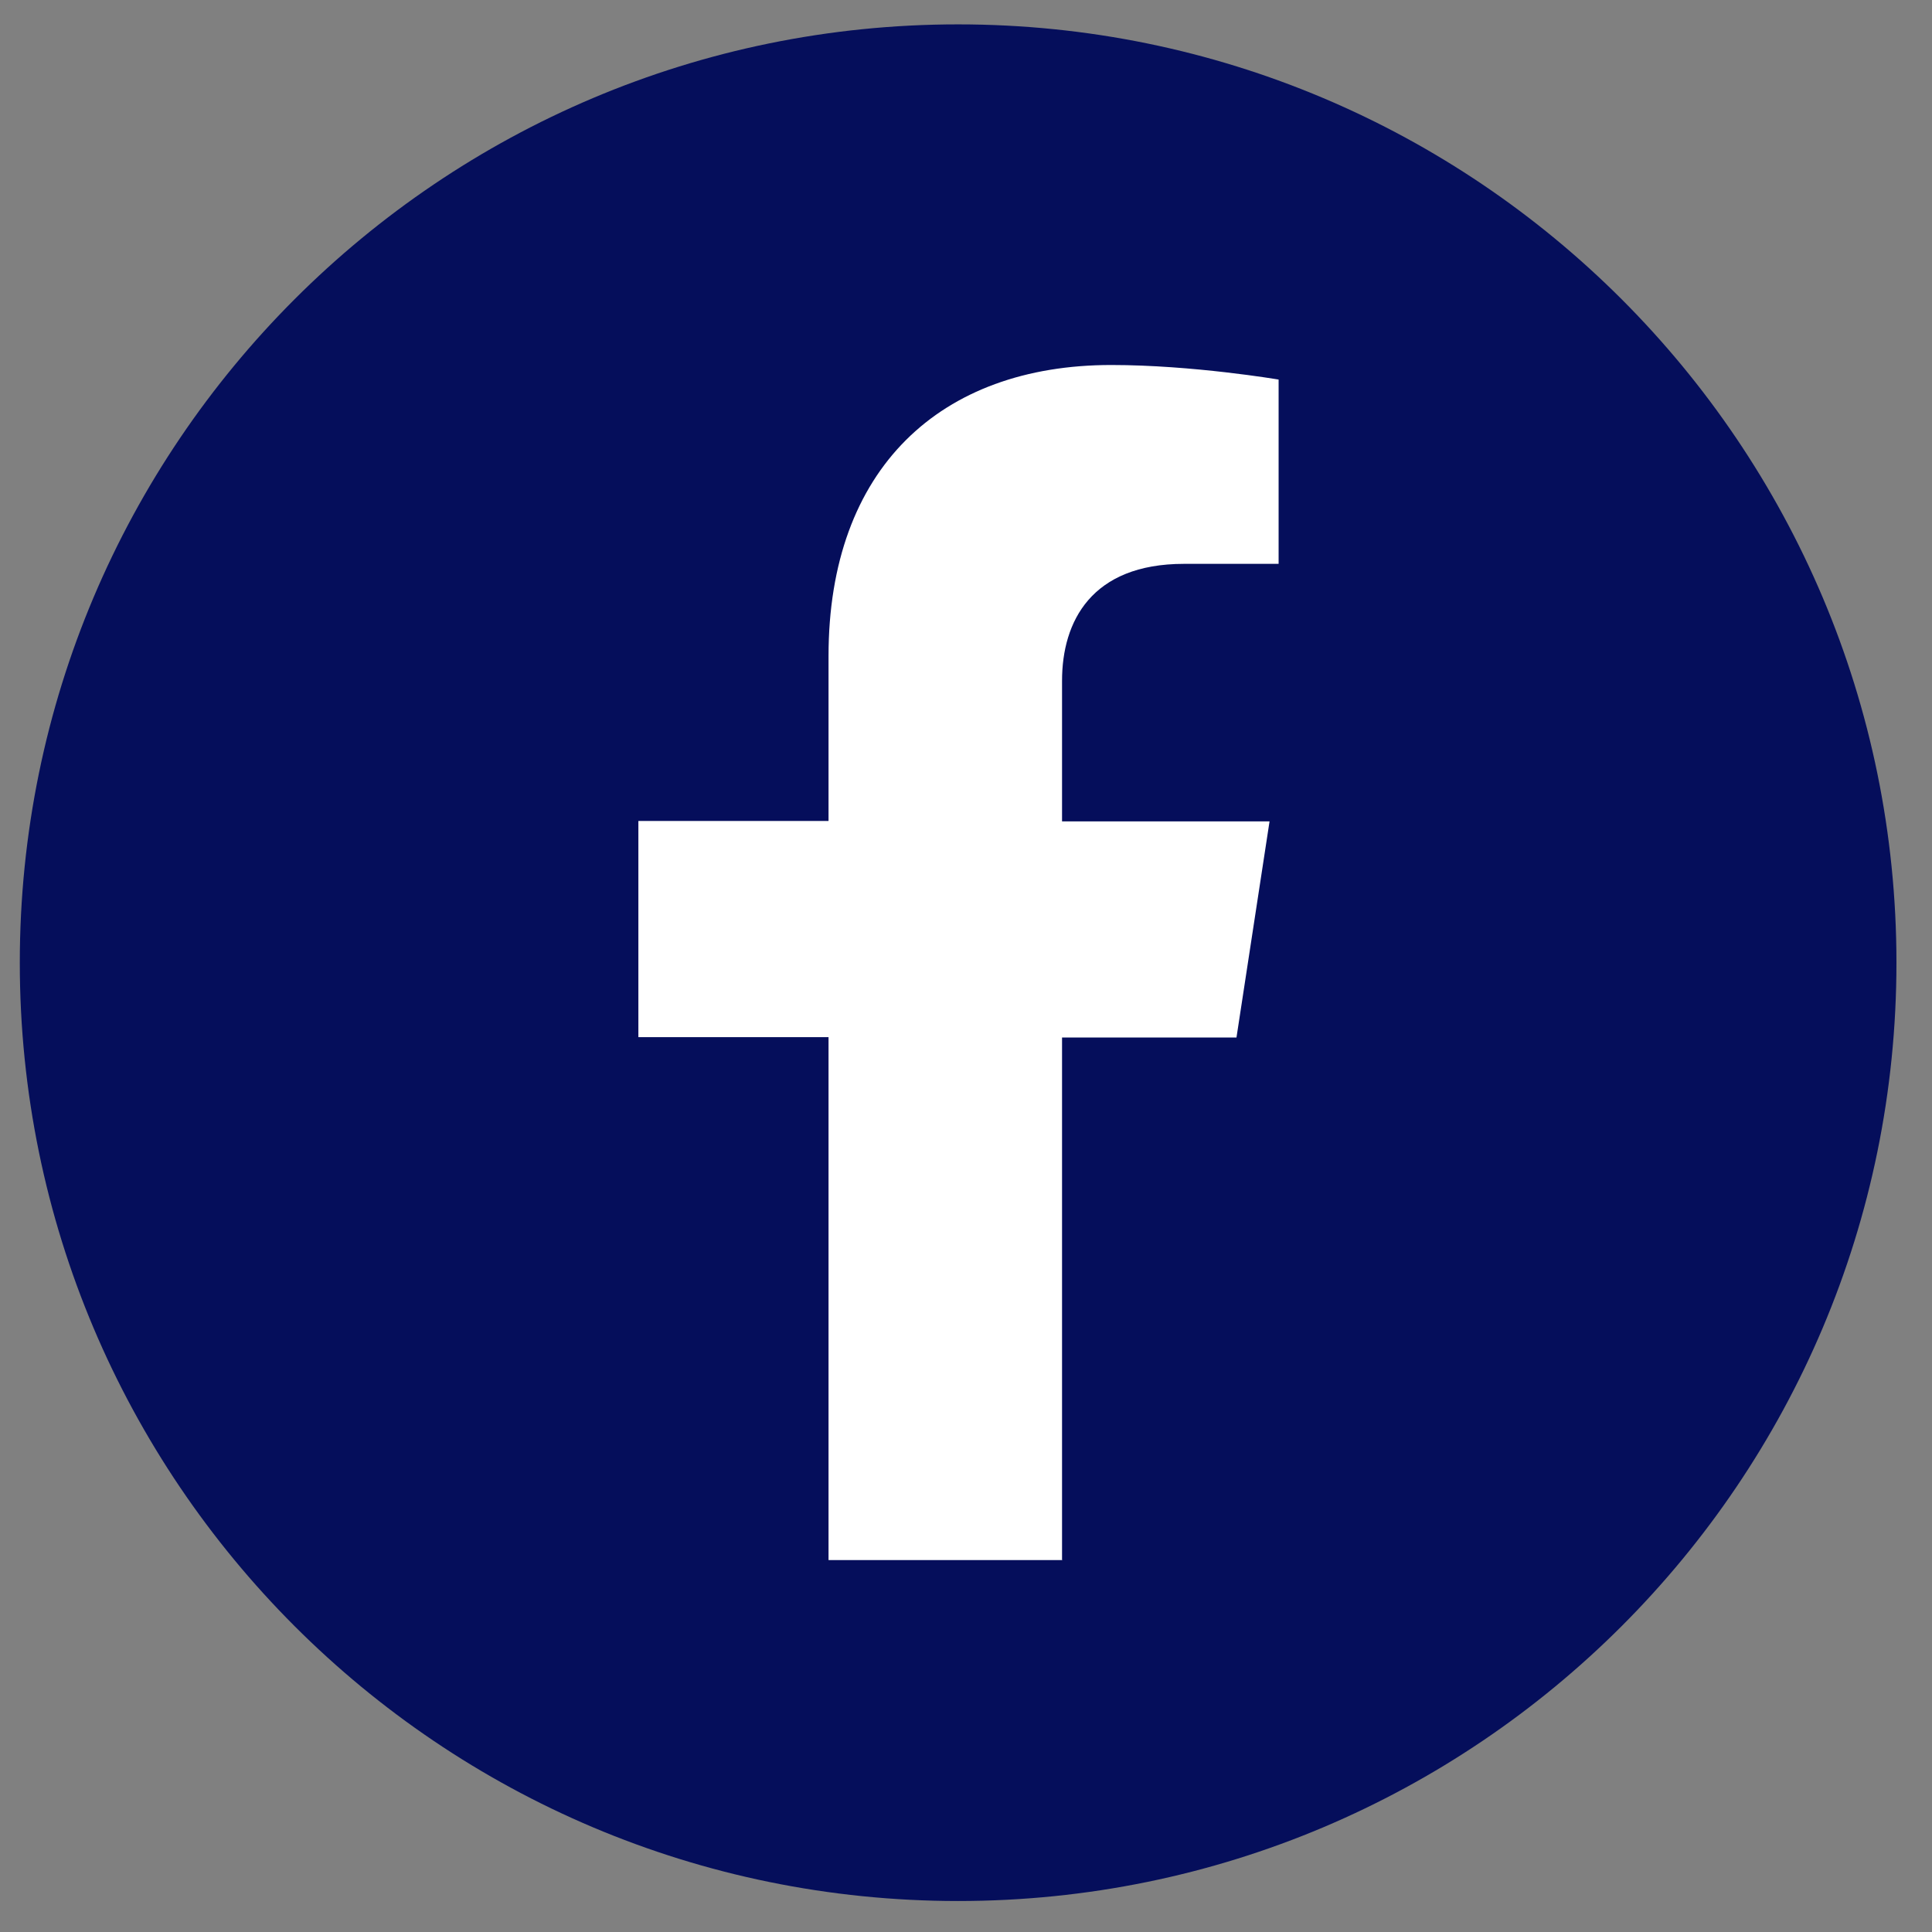
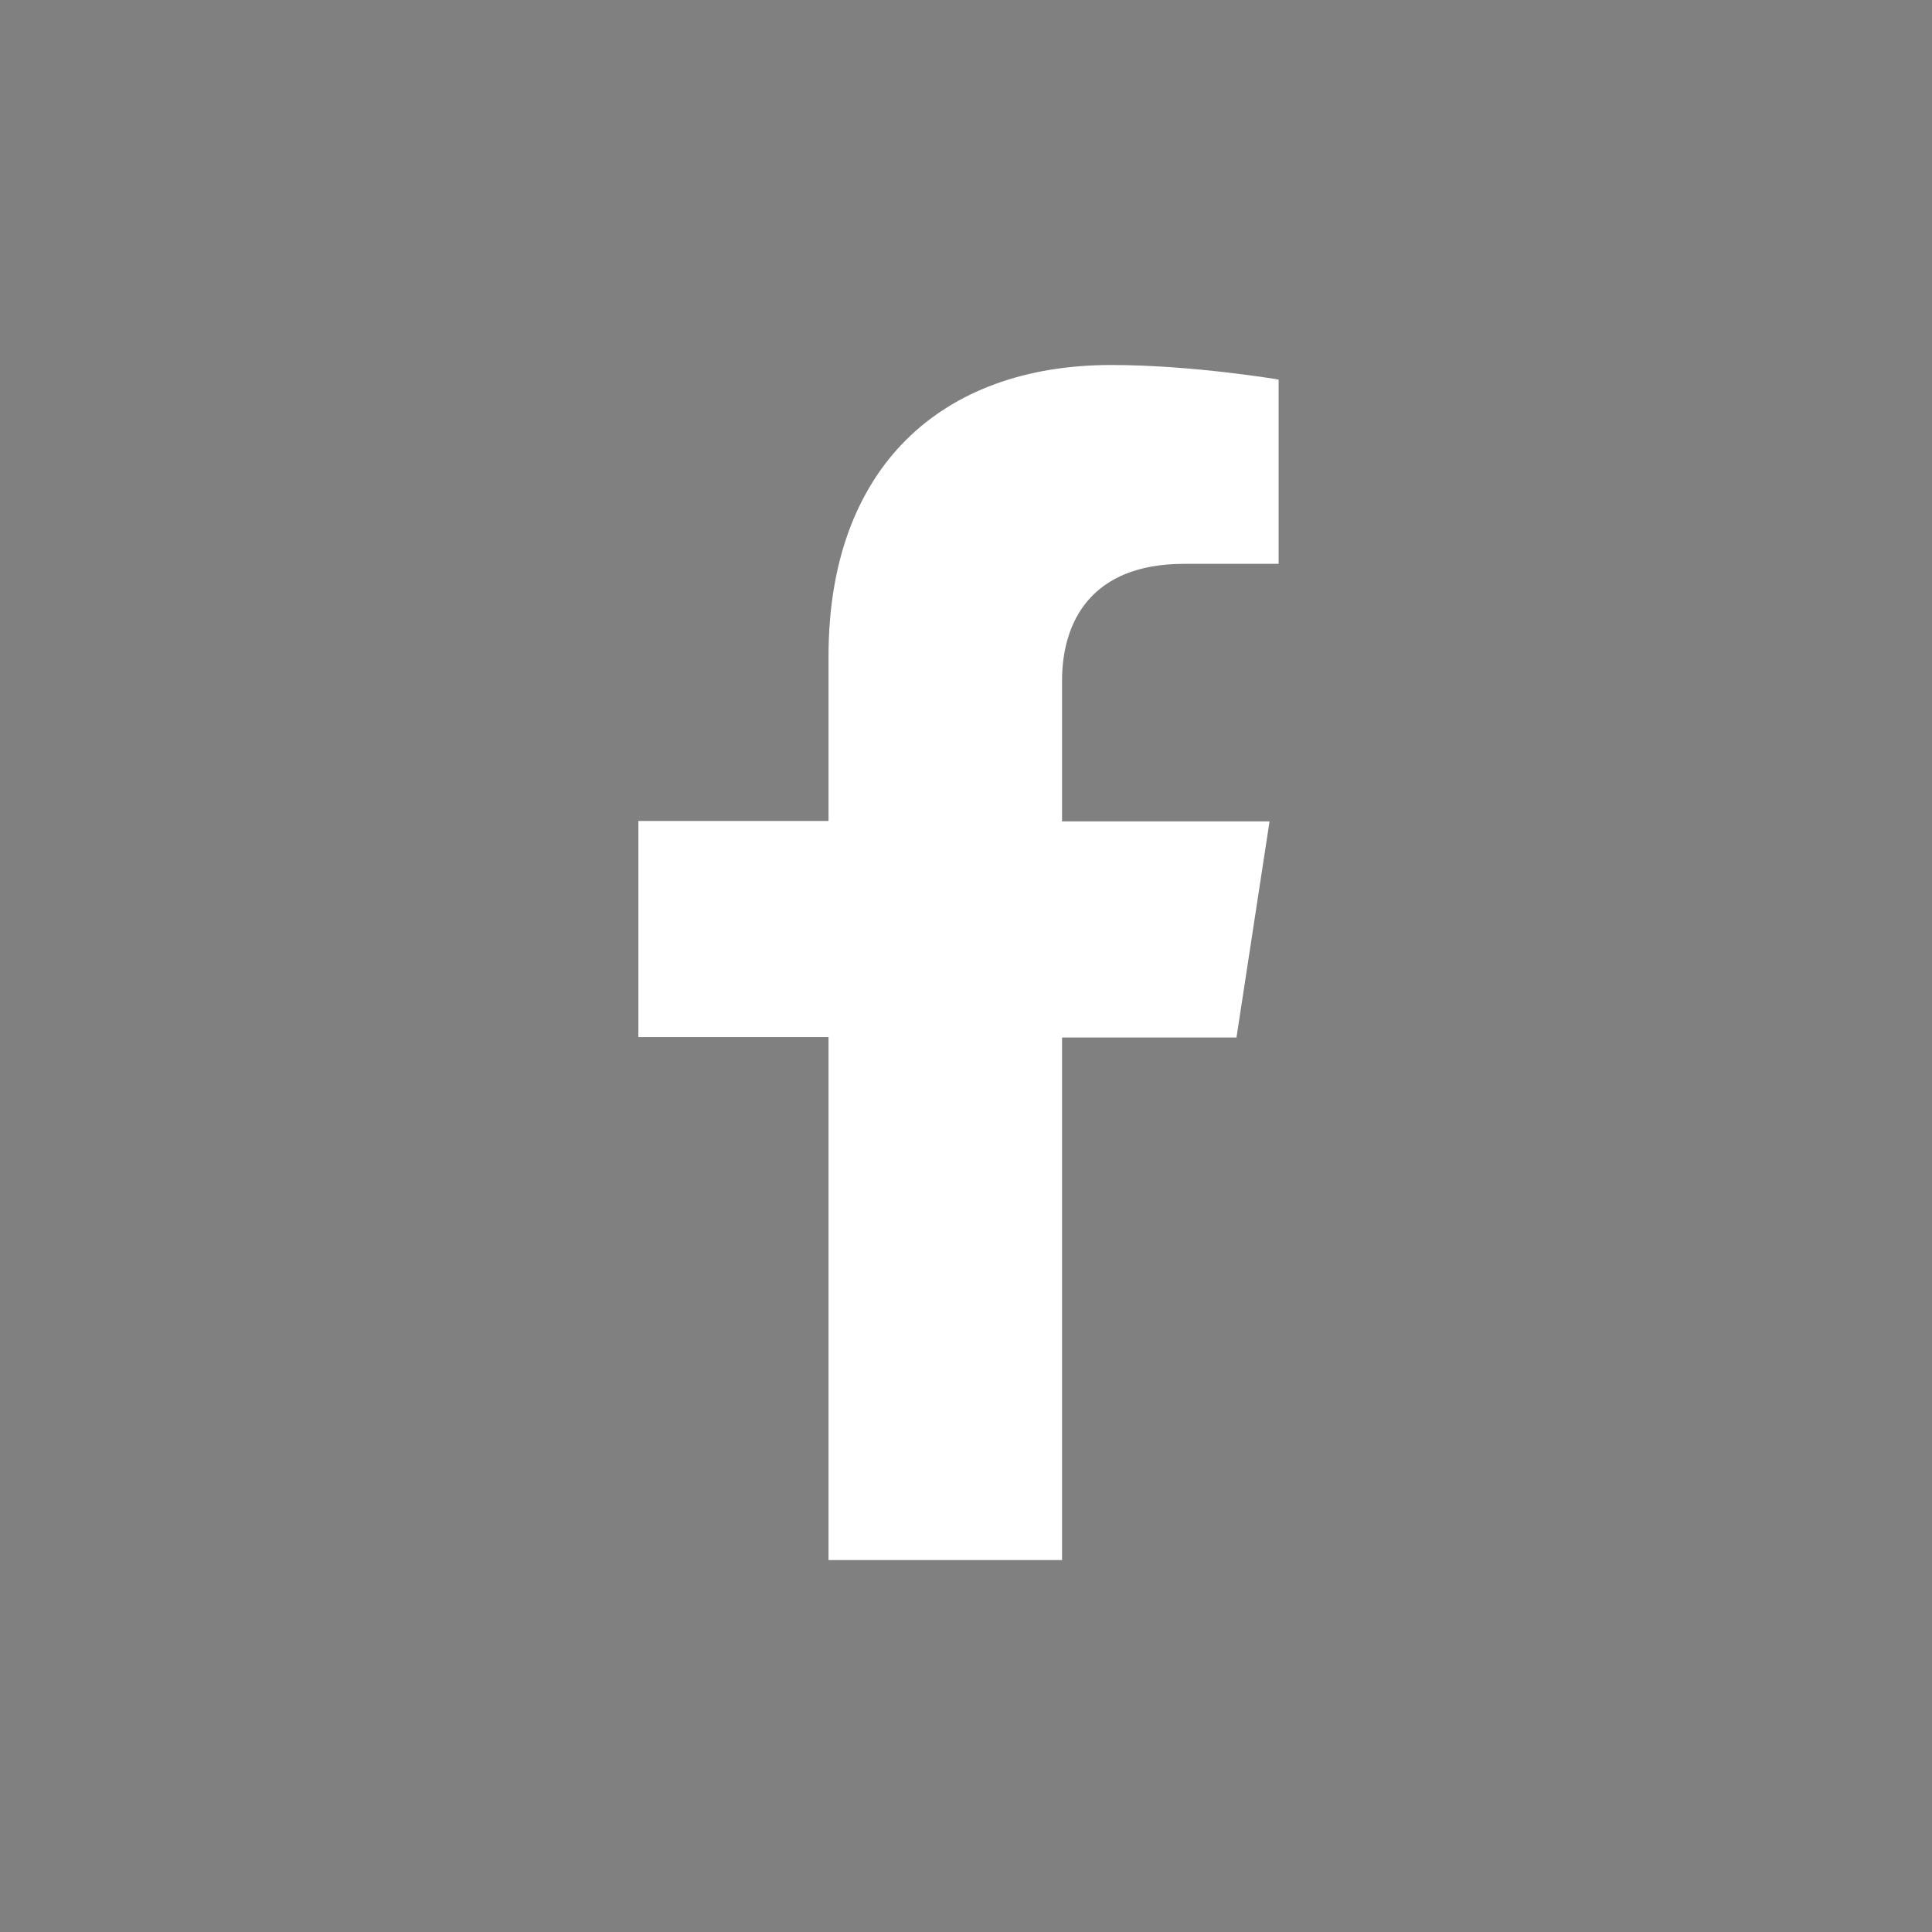
<svg xmlns="http://www.w3.org/2000/svg" width="52" height="52" viewBox="0 0 52 52" fill="none">
  <rect x="0" y="0" width="52" height="52" fill="#808080" stroke="none" />
  <g clip-path="url(#clip0_996_344)">
-     <path d="M25.788 51.166C39.736 51.166 51.043 39.859 51.043 25.911C51.043 11.963 39.736 0.656 25.788 0.656C11.84 0.656 0.533 11.963 0.533 25.911C0.533 39.859 11.84 51.166 25.788 51.166Z" fill="#050E5B" />
    <path d="M28.585 41.999V27.925H33.28L34.17 22.107H28.585V18.324C28.585 16.734 29.369 15.176 31.87 15.176H34.414V10.216C34.414 10.216 32.103 9.824 29.91 9.824C25.31 9.824 22.3 12.611 22.3 17.656V22.097H17.182V27.915H22.3V41.989H28.596L28.585 41.999Z" fill="white" />
  </g>
  <defs>
    <clipPath id="clip0_996_344">
      <rect width="50.51" height="50.51" fill="white" transform="translate(0.533 0.656)" />
    </clipPath>
  </defs>
</svg>